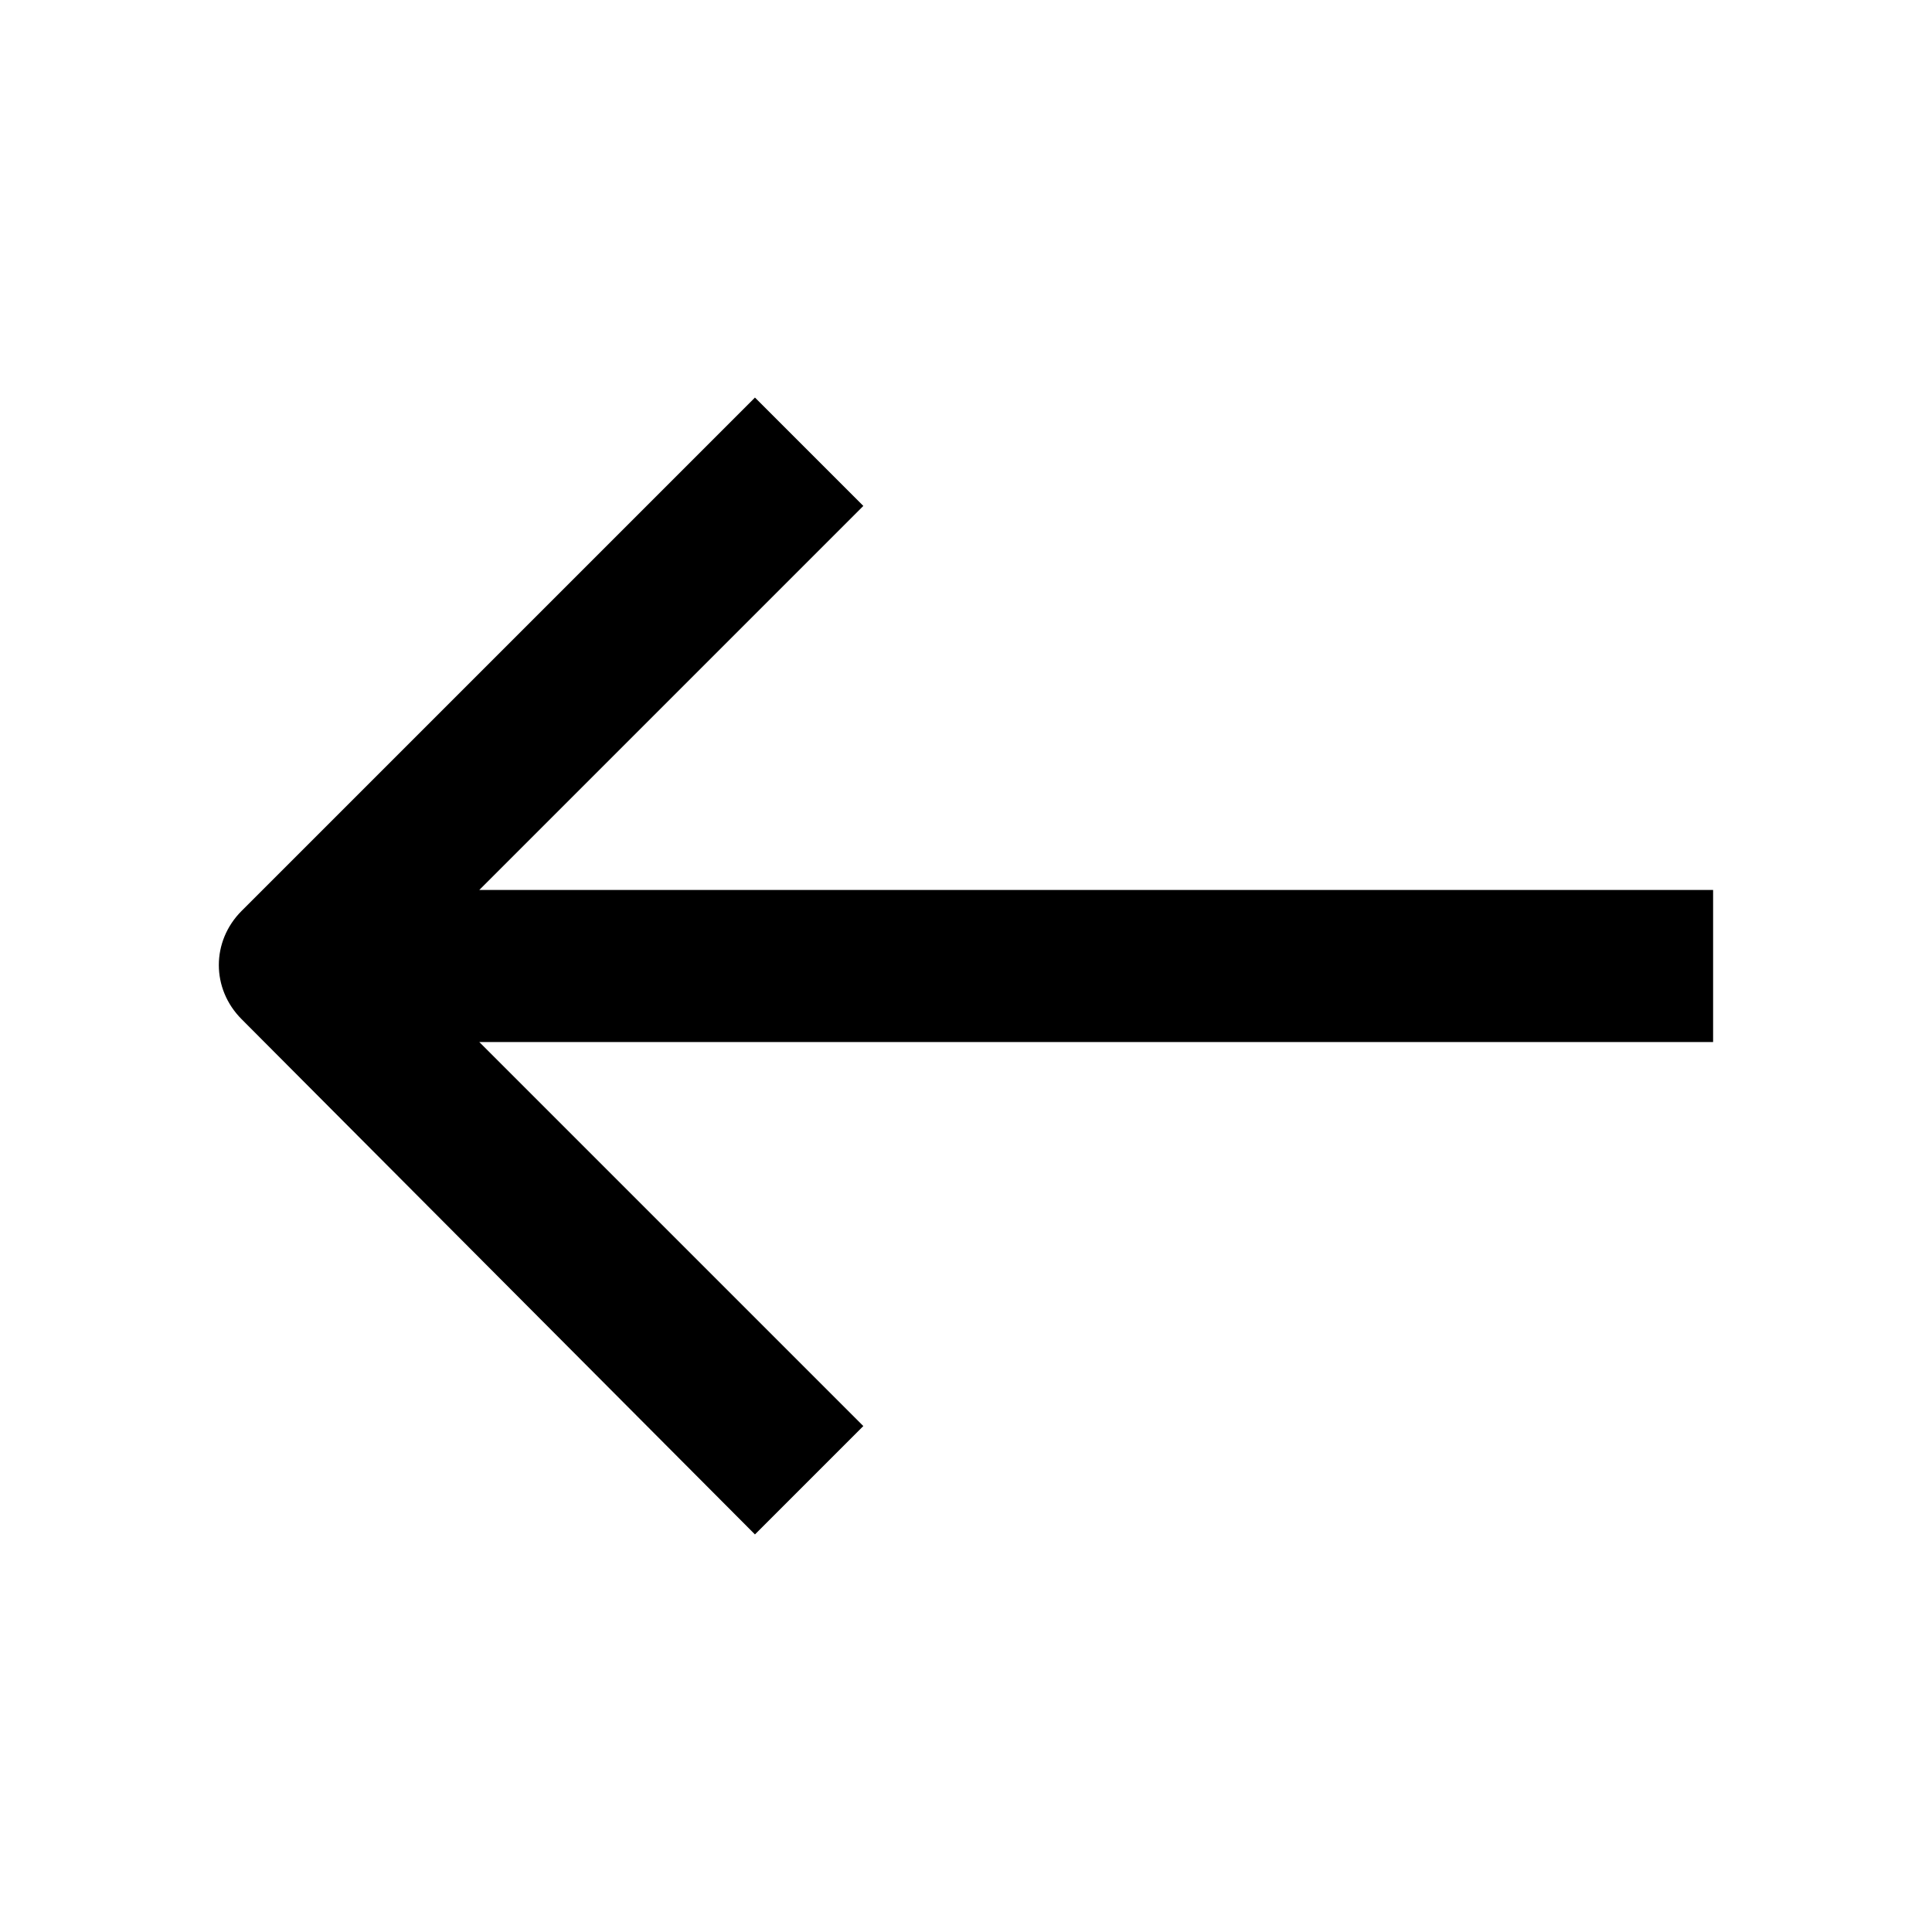
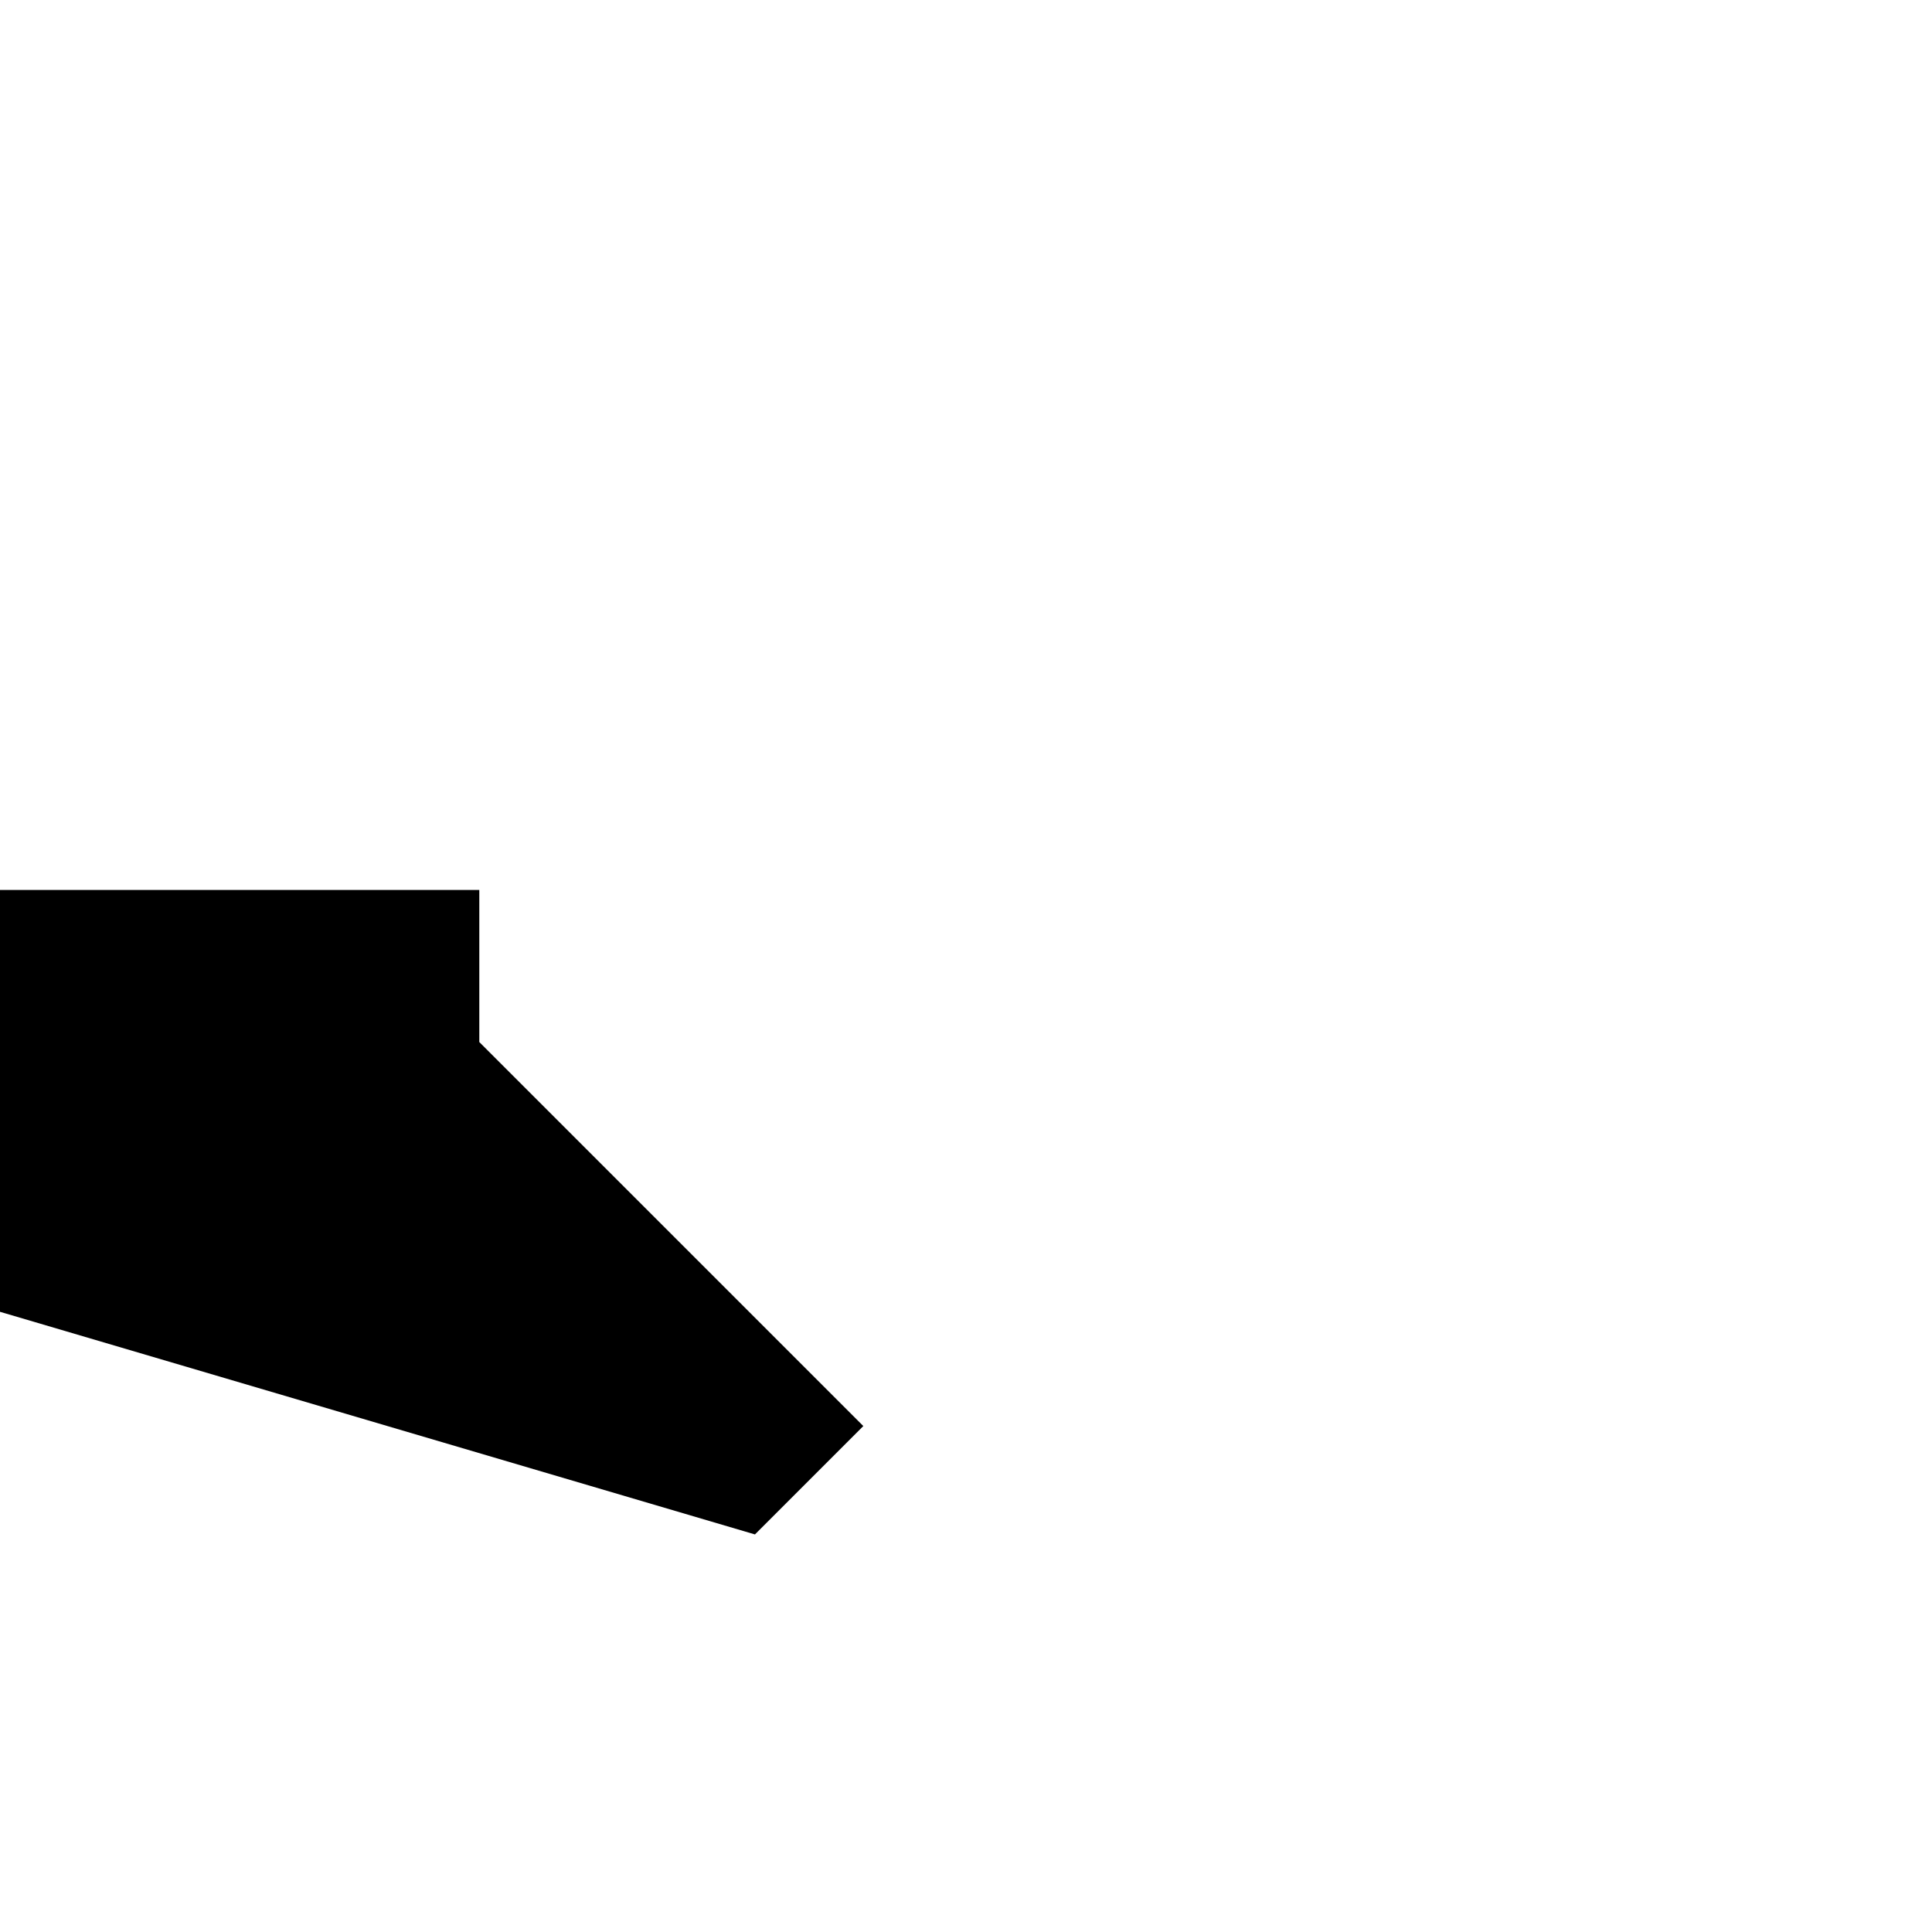
<svg xmlns="http://www.w3.org/2000/svg" fill="#000000" width="800px" height="800px" version="1.1" viewBox="144 144 512 512">
-   <path d="m344.07 550.64 28.719-28.719-101.77-101.77h326.97v-40.305h-326.97l101.77-101.77-28.719-28.719-136.03 136.03c-8.062 8.062-8.062 20.656 0 28.719z" />
+   <path d="m344.07 550.64 28.719-28.719-101.77-101.77v-40.305h-326.97l101.77-101.77-28.719-28.719-136.03 136.03c-8.062 8.062-8.062 20.656 0 28.719z" />
</svg>